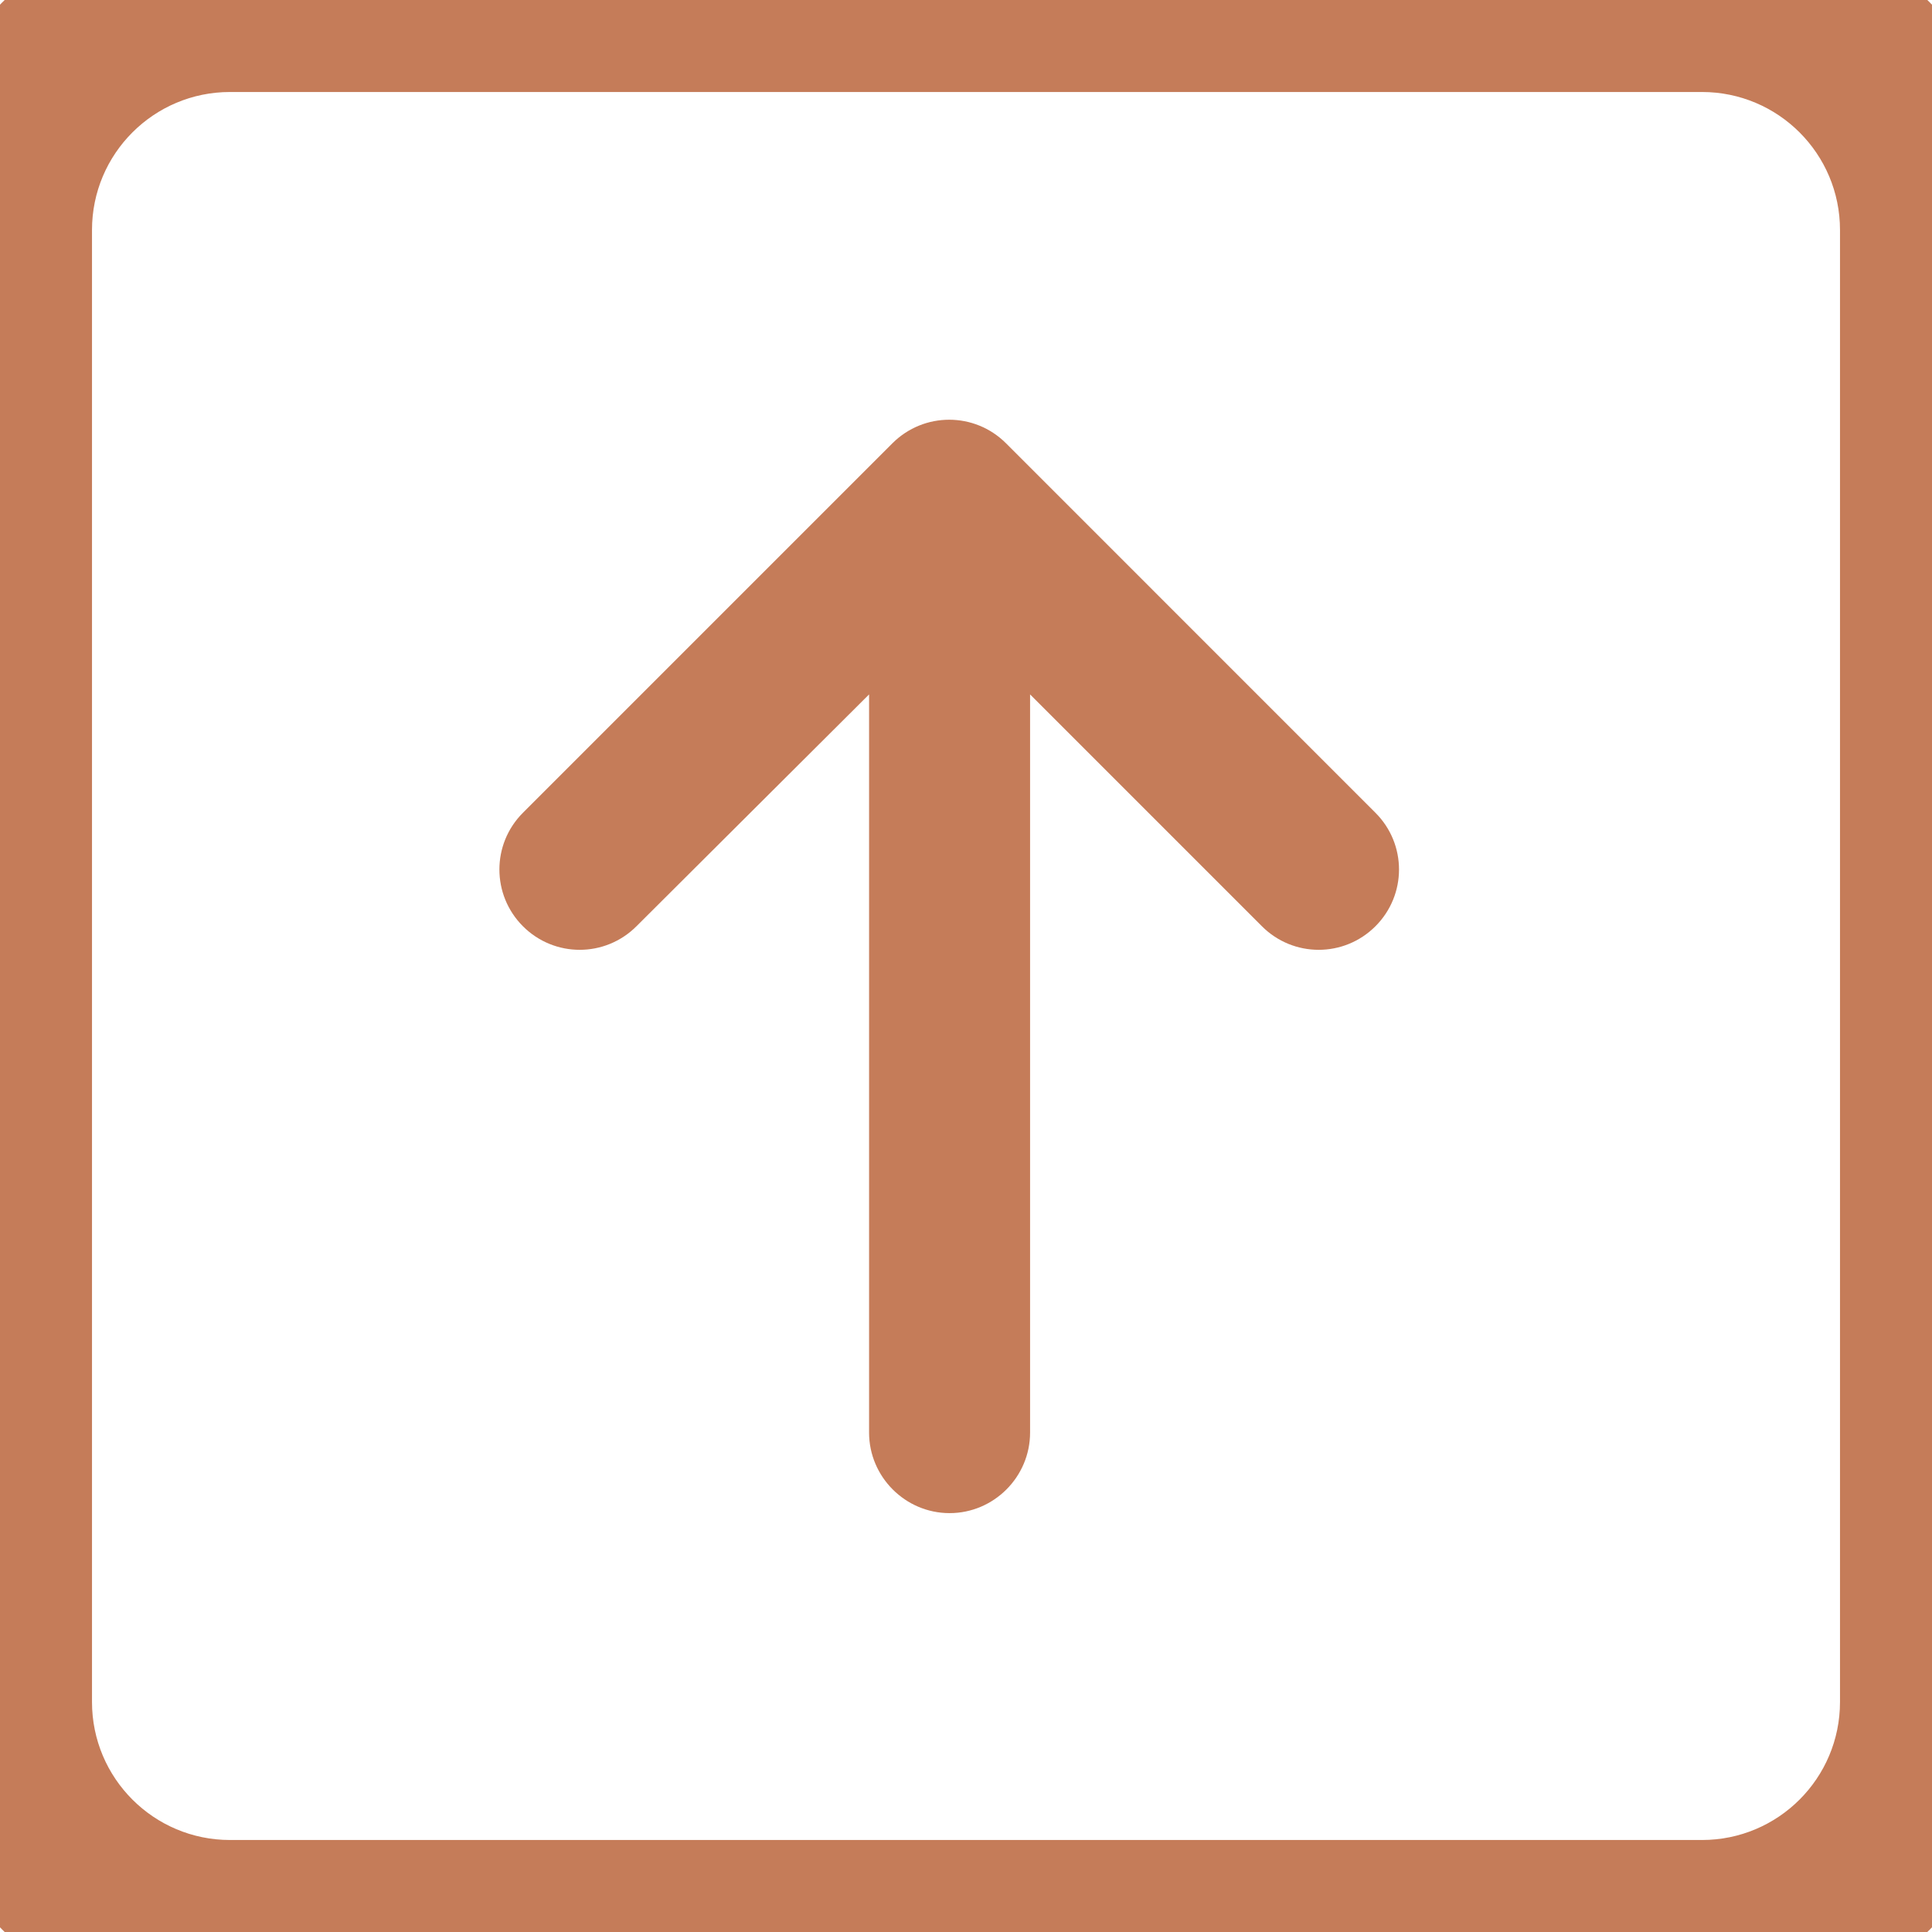
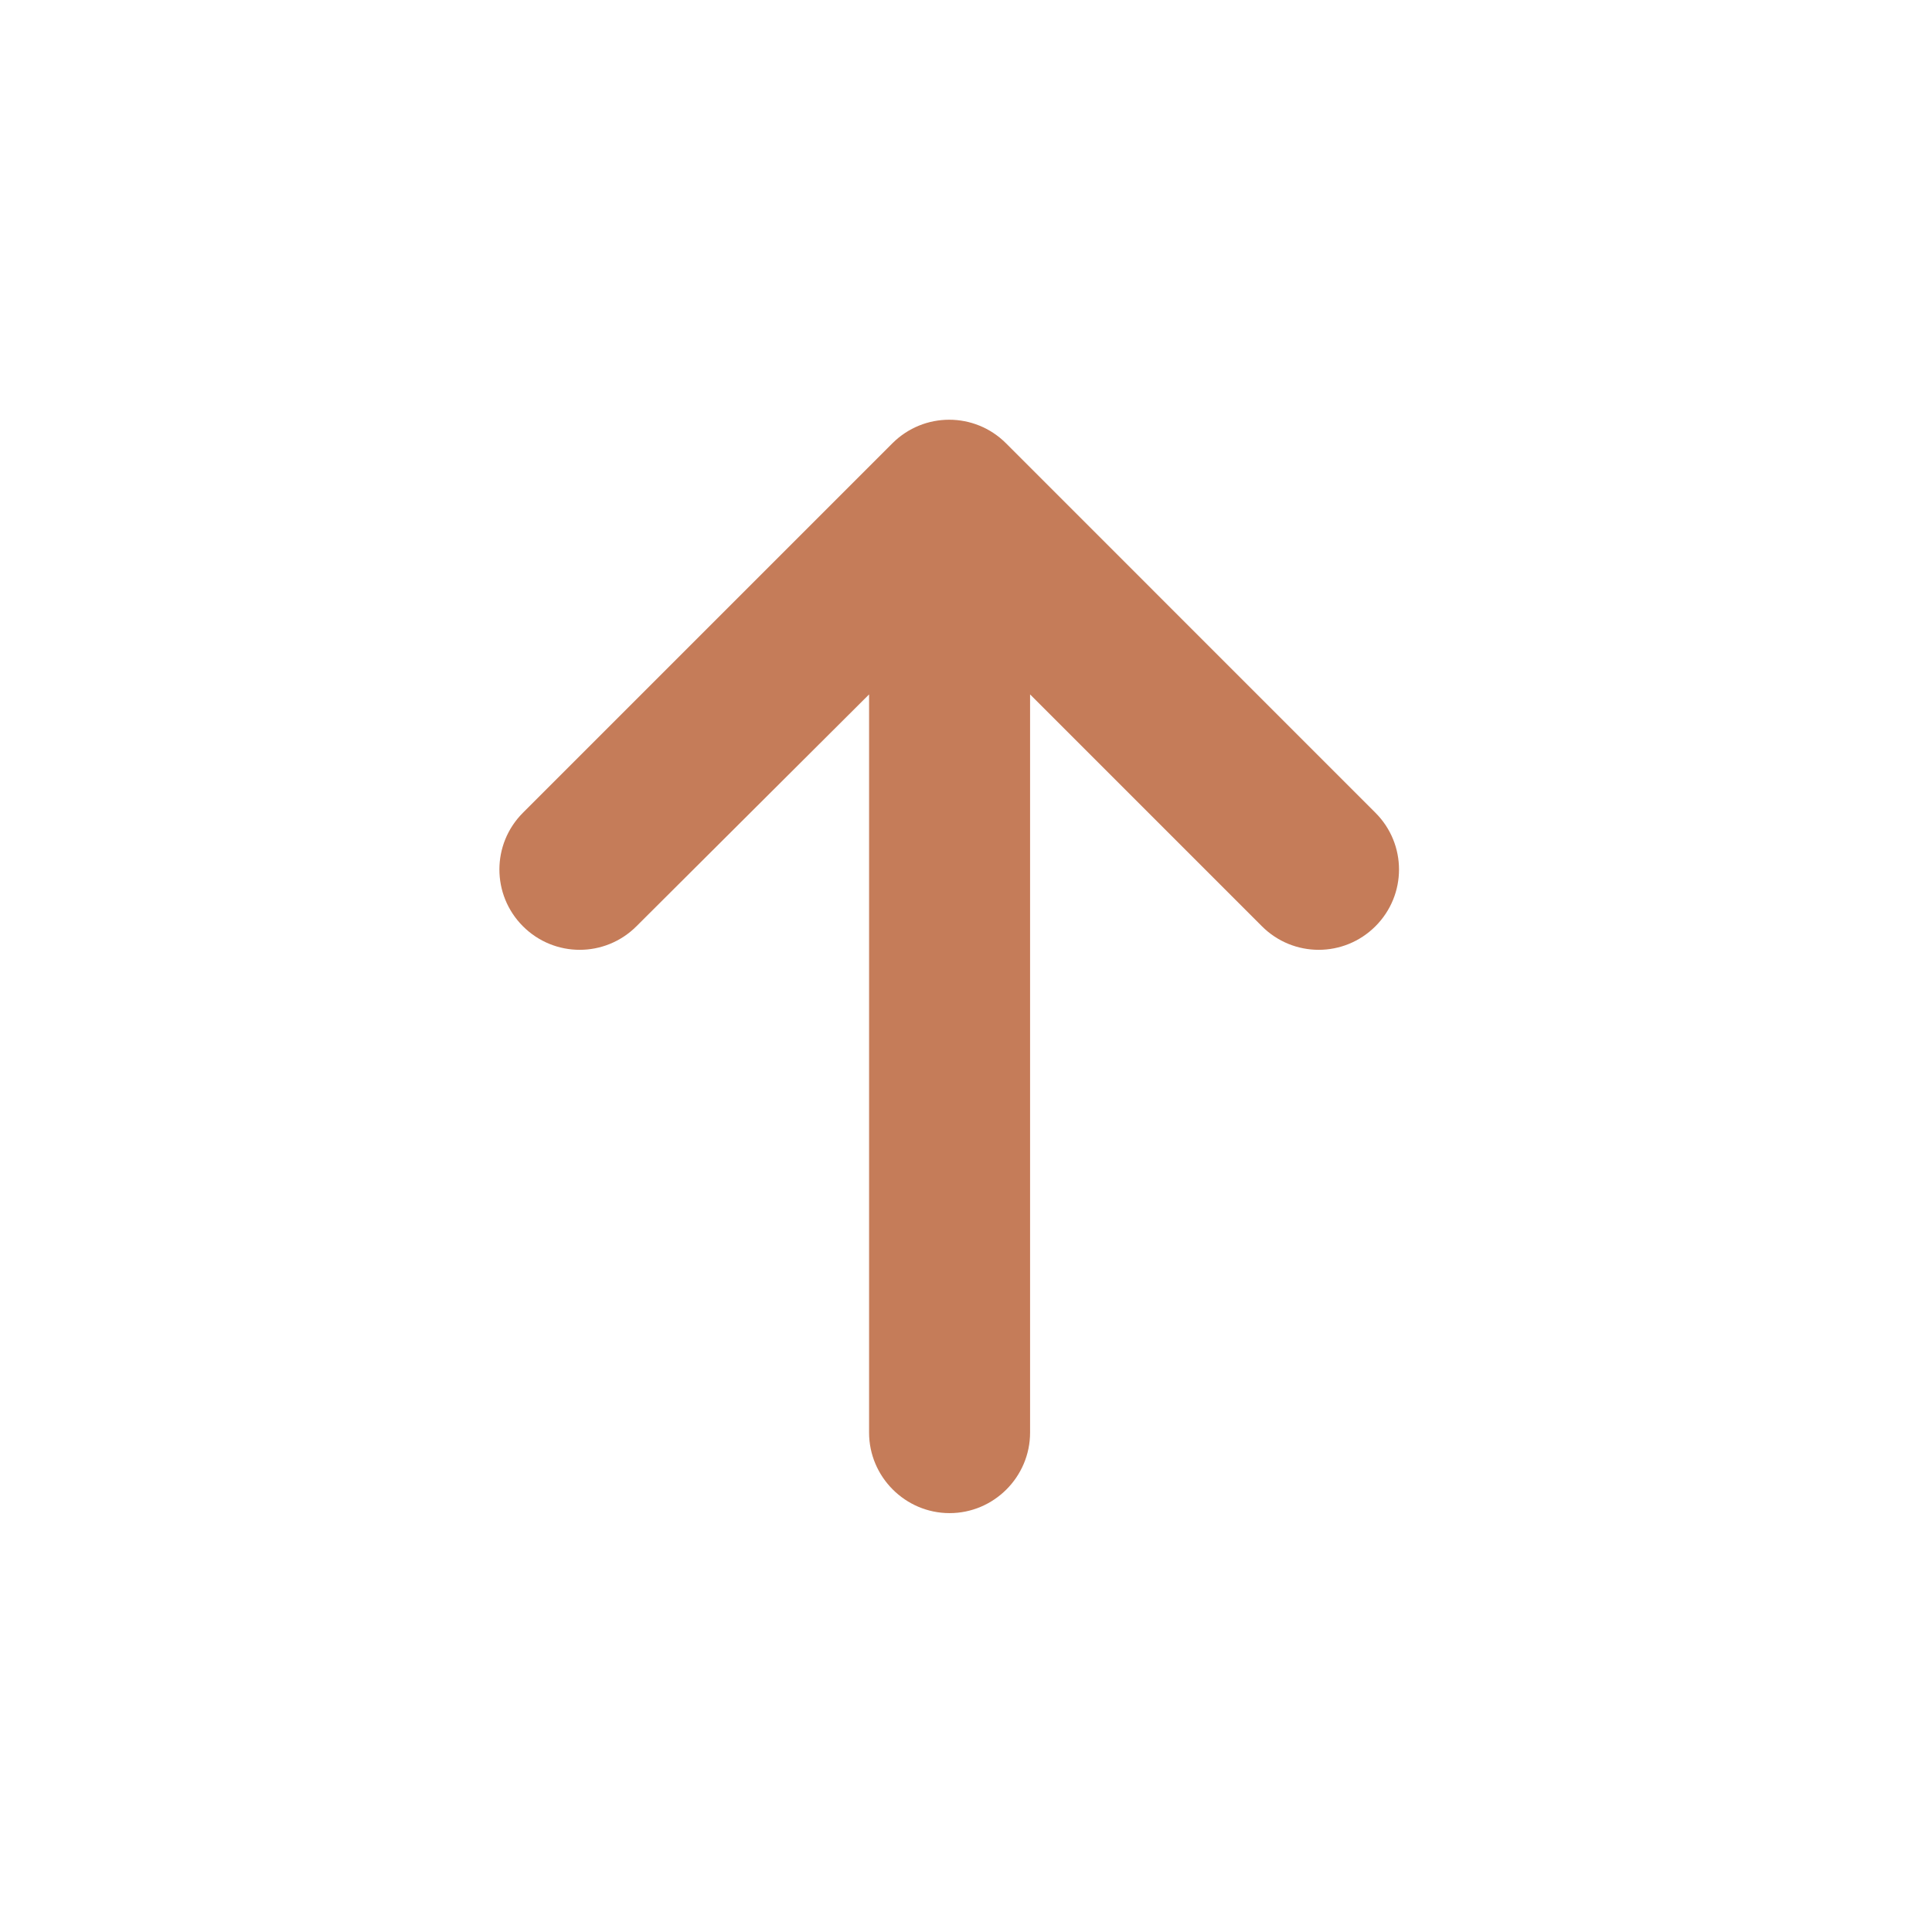
<svg xmlns="http://www.w3.org/2000/svg" width="42" height="42" viewBox="0 0 42 42" fill="none">
  <path d="M22.393 31.143L22.393 15.096L27.433 20.136C28.116 20.819 29.218 20.819 29.901 20.136C30.584 19.453 30.584 18.351 29.901 17.669L21.869 9.636C21.186 8.954 20.084 8.954 19.401 9.636L11.368 17.669C10.686 18.351 10.686 19.453 11.368 20.136C12.051 20.819 13.153 20.819 13.836 20.136L18.893 15.096L18.893 31.143C18.893 32.106 19.681 32.894 20.643 32.894C21.606 32.894 22.393 32.106 22.393 31.143Z" fill="#C57C59" />
-   <path d="M5 2H37V-2H5V2ZM40 5V37H44V5H40ZM37 40H5V44H37V40ZM2 37V5H-2V37H2ZM5 40C3.343 40 2 38.657 2 37H-2C-2 40.866 1.134 44 5 44V40ZM40 37C40 38.657 38.657 40 37 40V44C40.866 44 44 40.866 44 37H40ZM37 2C38.657 2 40 3.343 40 5H44C44 1.134 40.866 -2 37 -2V2ZM5 -2C1.134 -2 -2 1.134 -2 5H2C2 3.343 3.343 2 5 2V-2Z" fill="#C57C59" />
</svg>